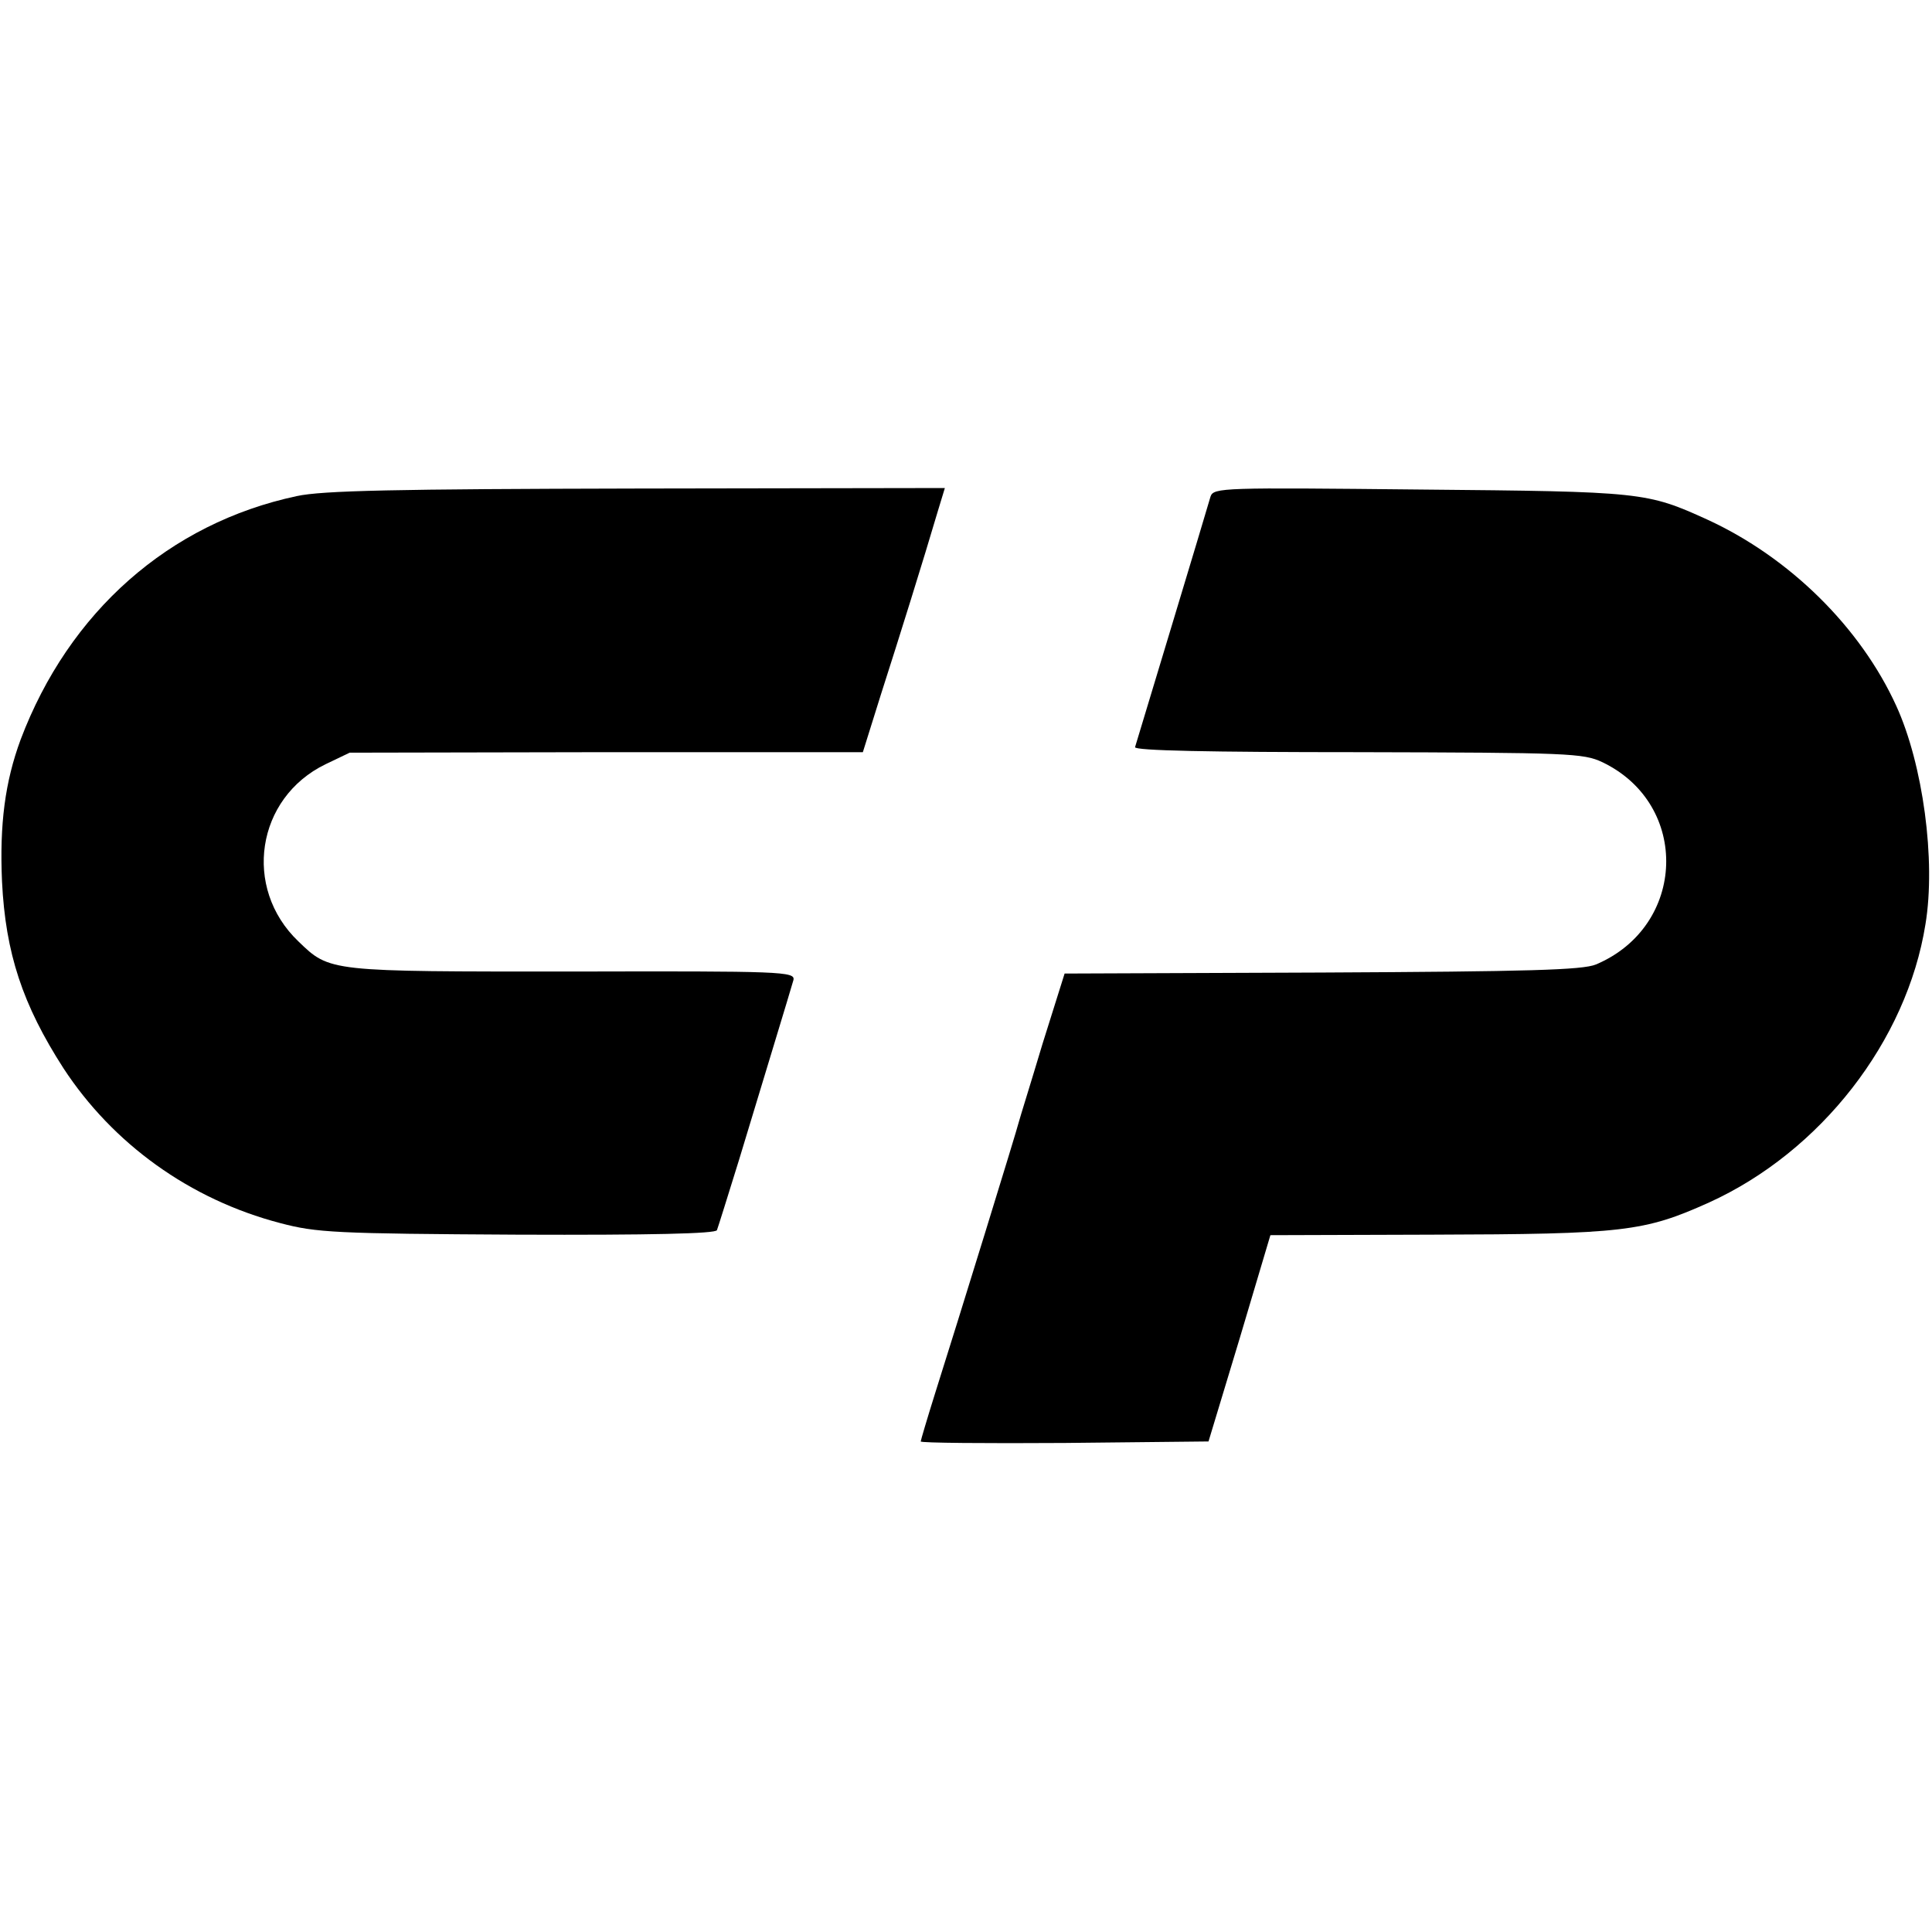
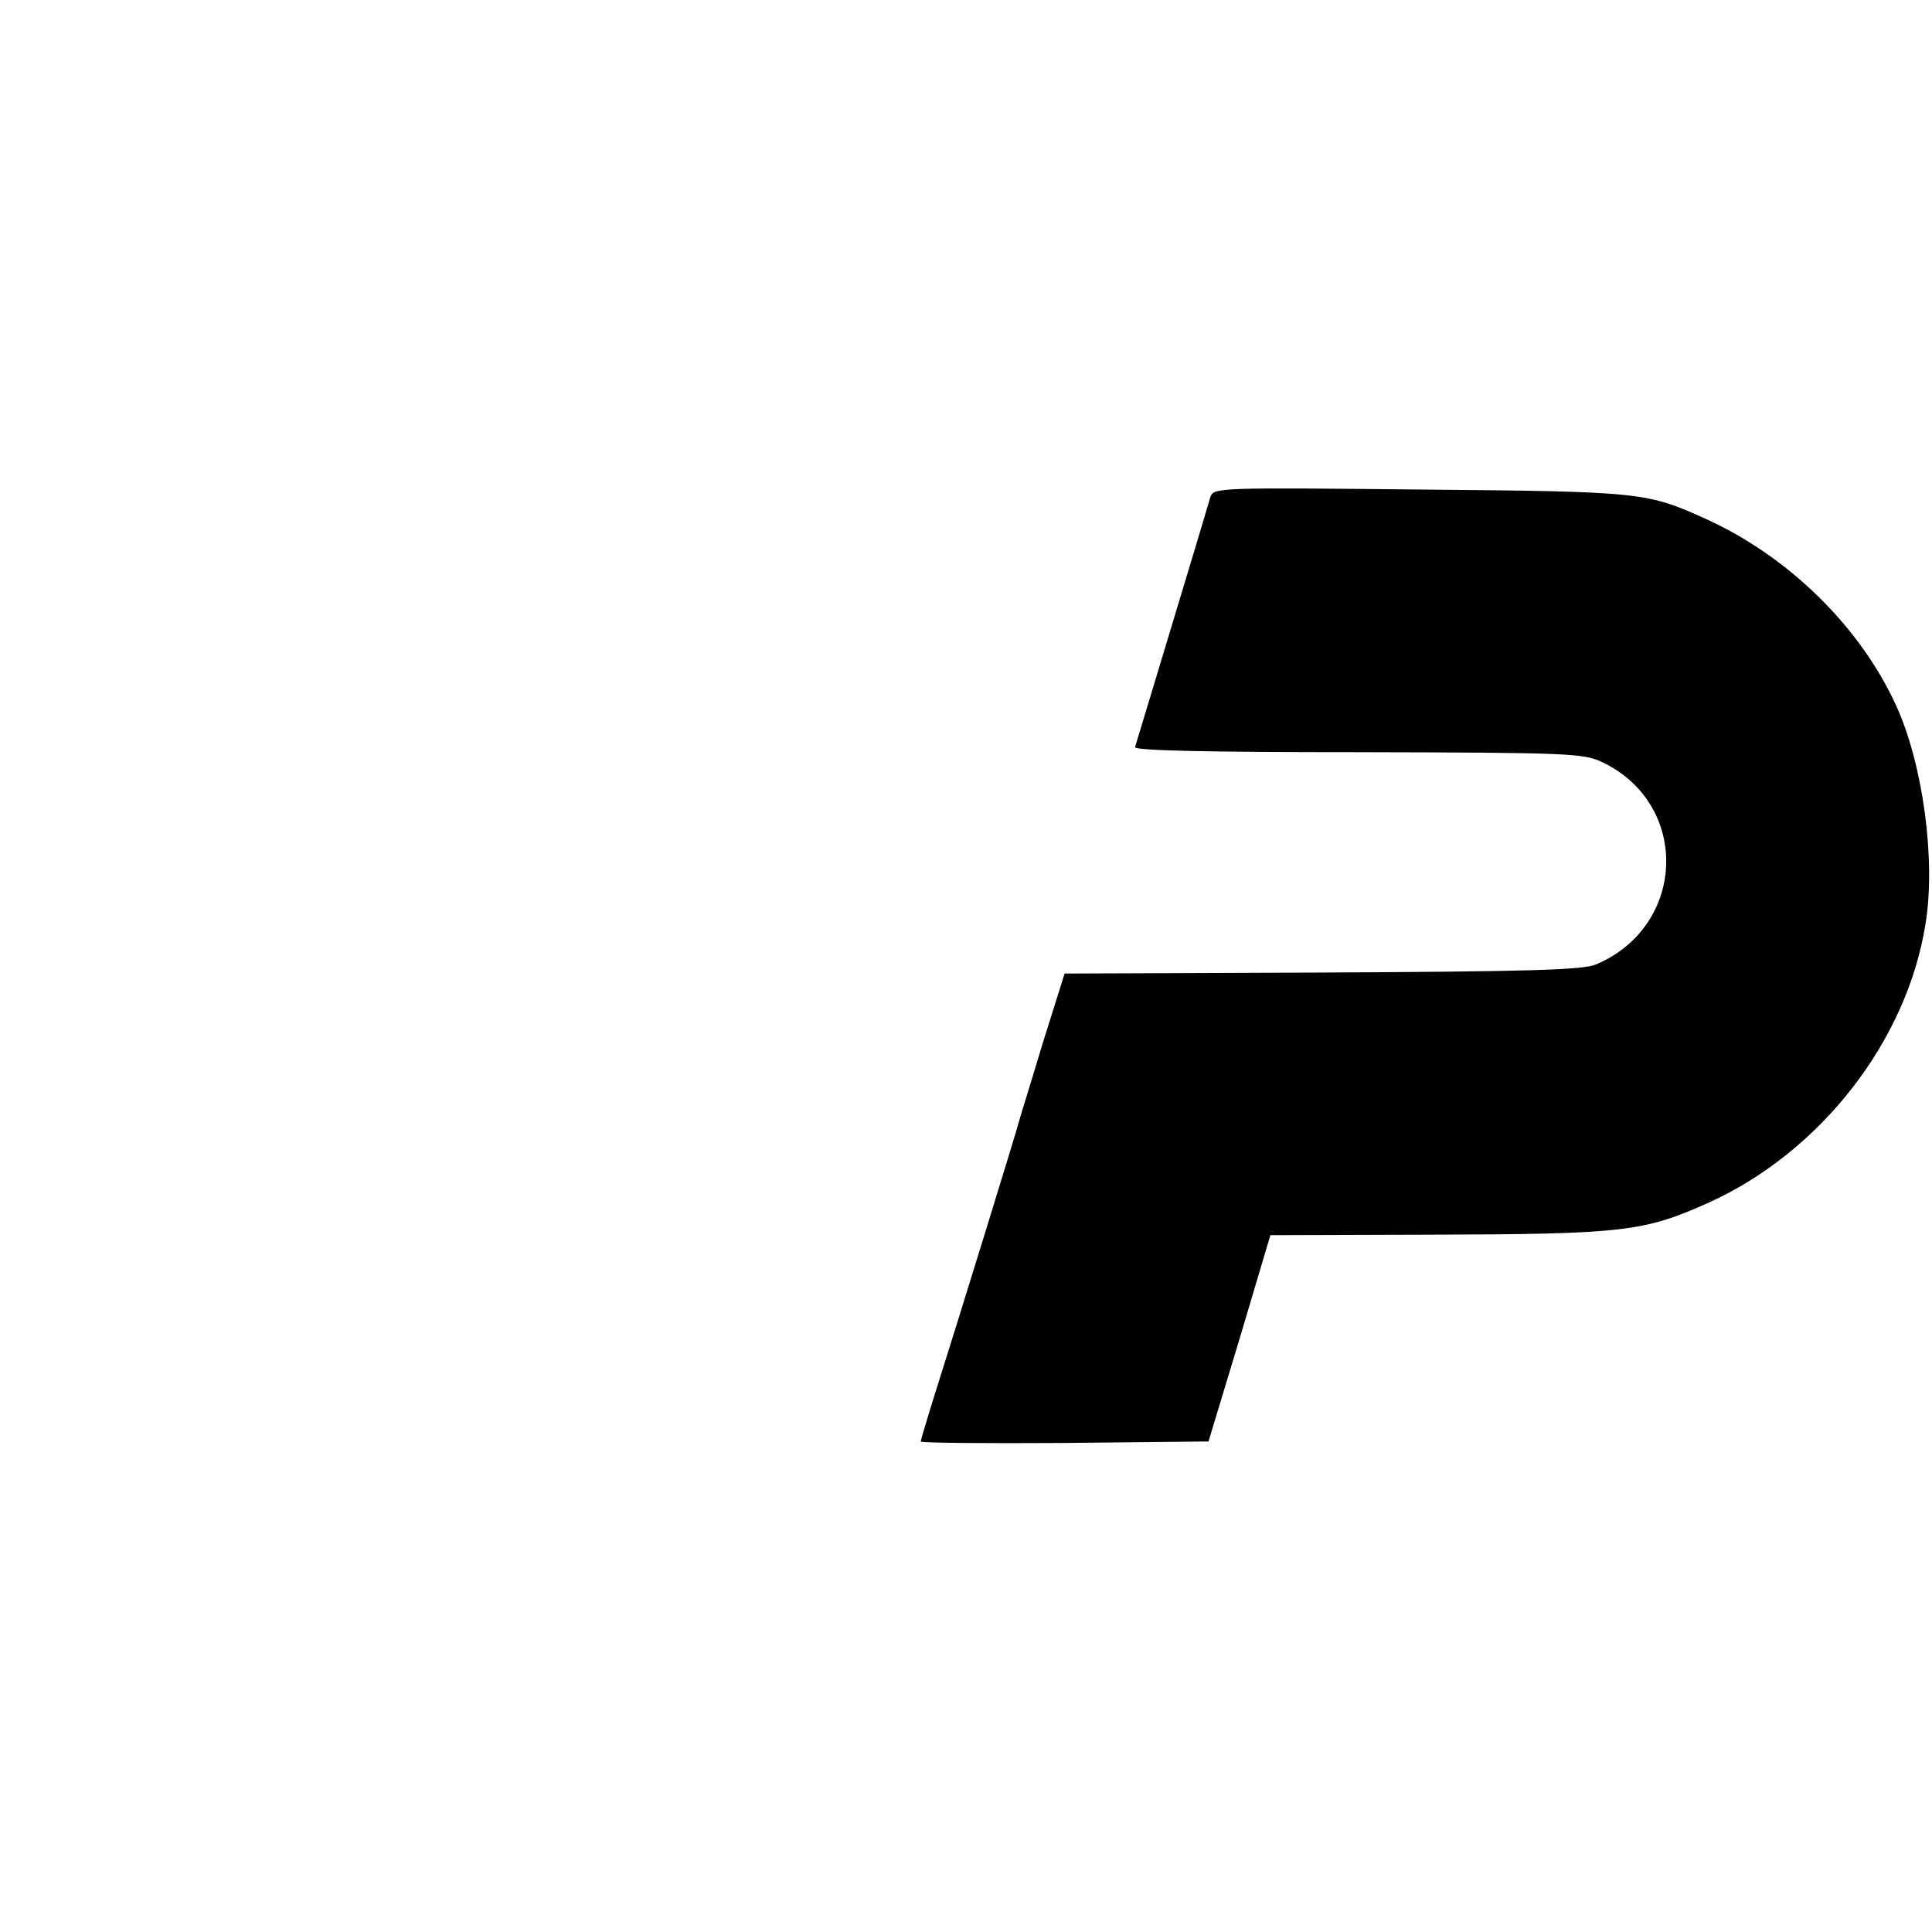
<svg xmlns="http://www.w3.org/2000/svg" height="384pt" preserveAspectRatio="xMidYMid meet" viewBox="0 0 384 384" width="384pt">
  <g transform="matrix(.1 0 0 -.1 0 384)">
-     <path d="m590 2854c-254-54-453-230-549-484-31-84-42-168-37-282 7-143 41-245 122-371 98-150 251-261 431-308 72-19 108-21 472-23 265-1 394 2 396 9 2 5 22 69 44 140 45 149 101 332 108 357 4 17-22 18-439 17-485 0-482-1-545 60-111 106-84 285 54 352l48 23 510 1h510l36 115c36 112 85 269 113 364l14 46-611-1c-482-1-626-4-677-15z" />
    <path d="m2406 2853c-9-32-147-488-150-498-2-7 150-10 443-10 419-1 448-2 486-20 175-84 167-326-13-402-27-11-133-14-545-16l-511-2-44-140c-23-77-45-147-47-155-4-17-121-396-166-538-16-51-29-95-29-97 0-3 129-4 286-3l286 3 62 205 61 205 320 1c383 1 423 6 552 64 222 101 393 321 430 553 21 127-5 318-58 434-71 156-212 295-375 370-121 55-129 56-571 60-392 4-411 4-417-14z" />
  </g>
</svg>